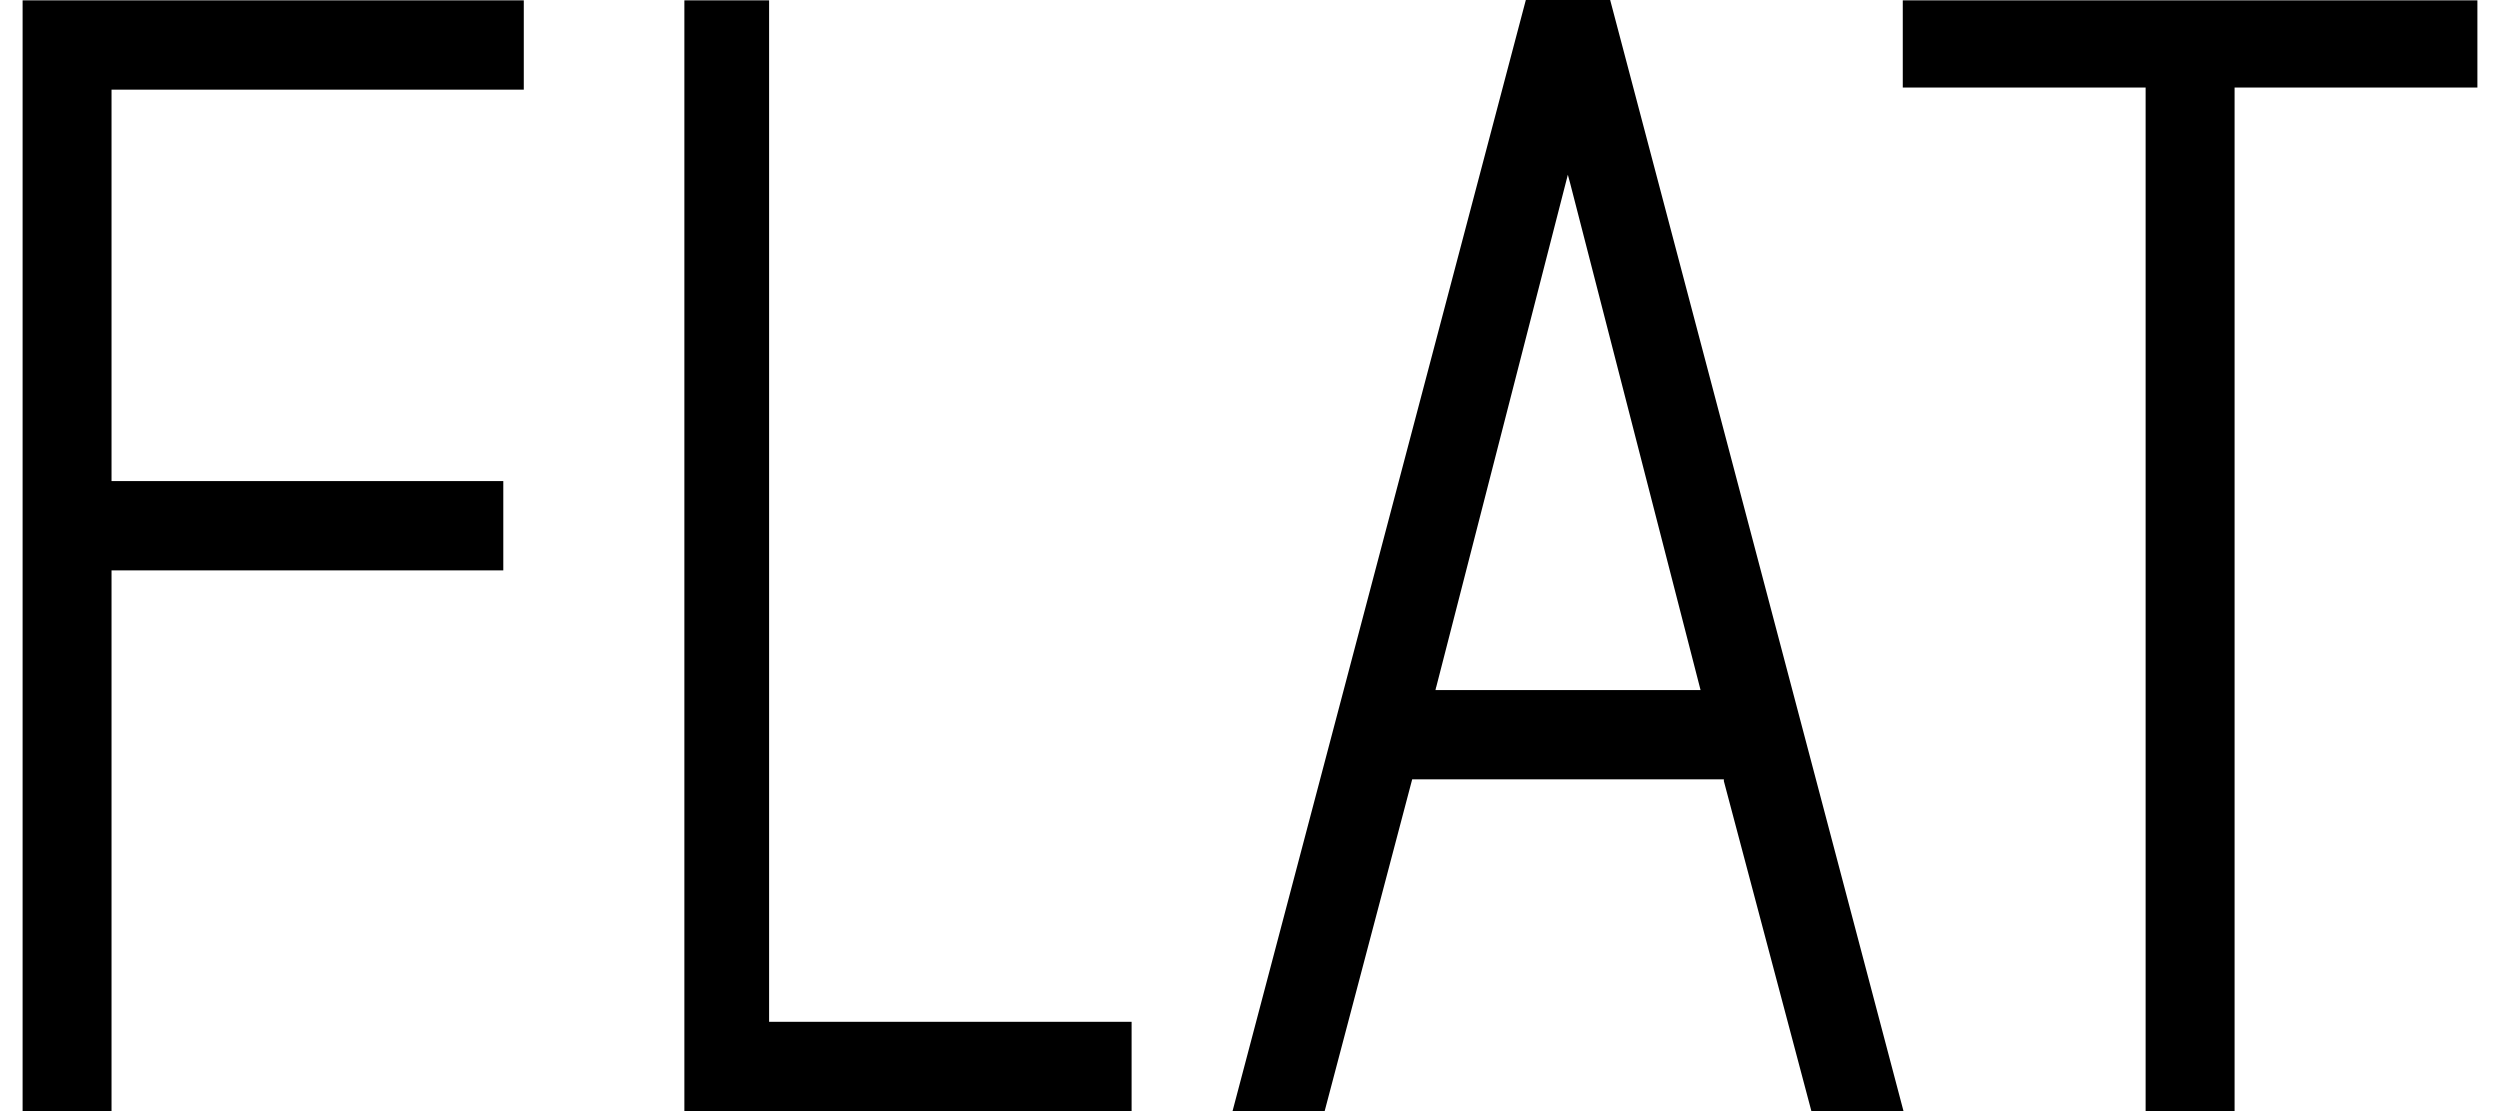
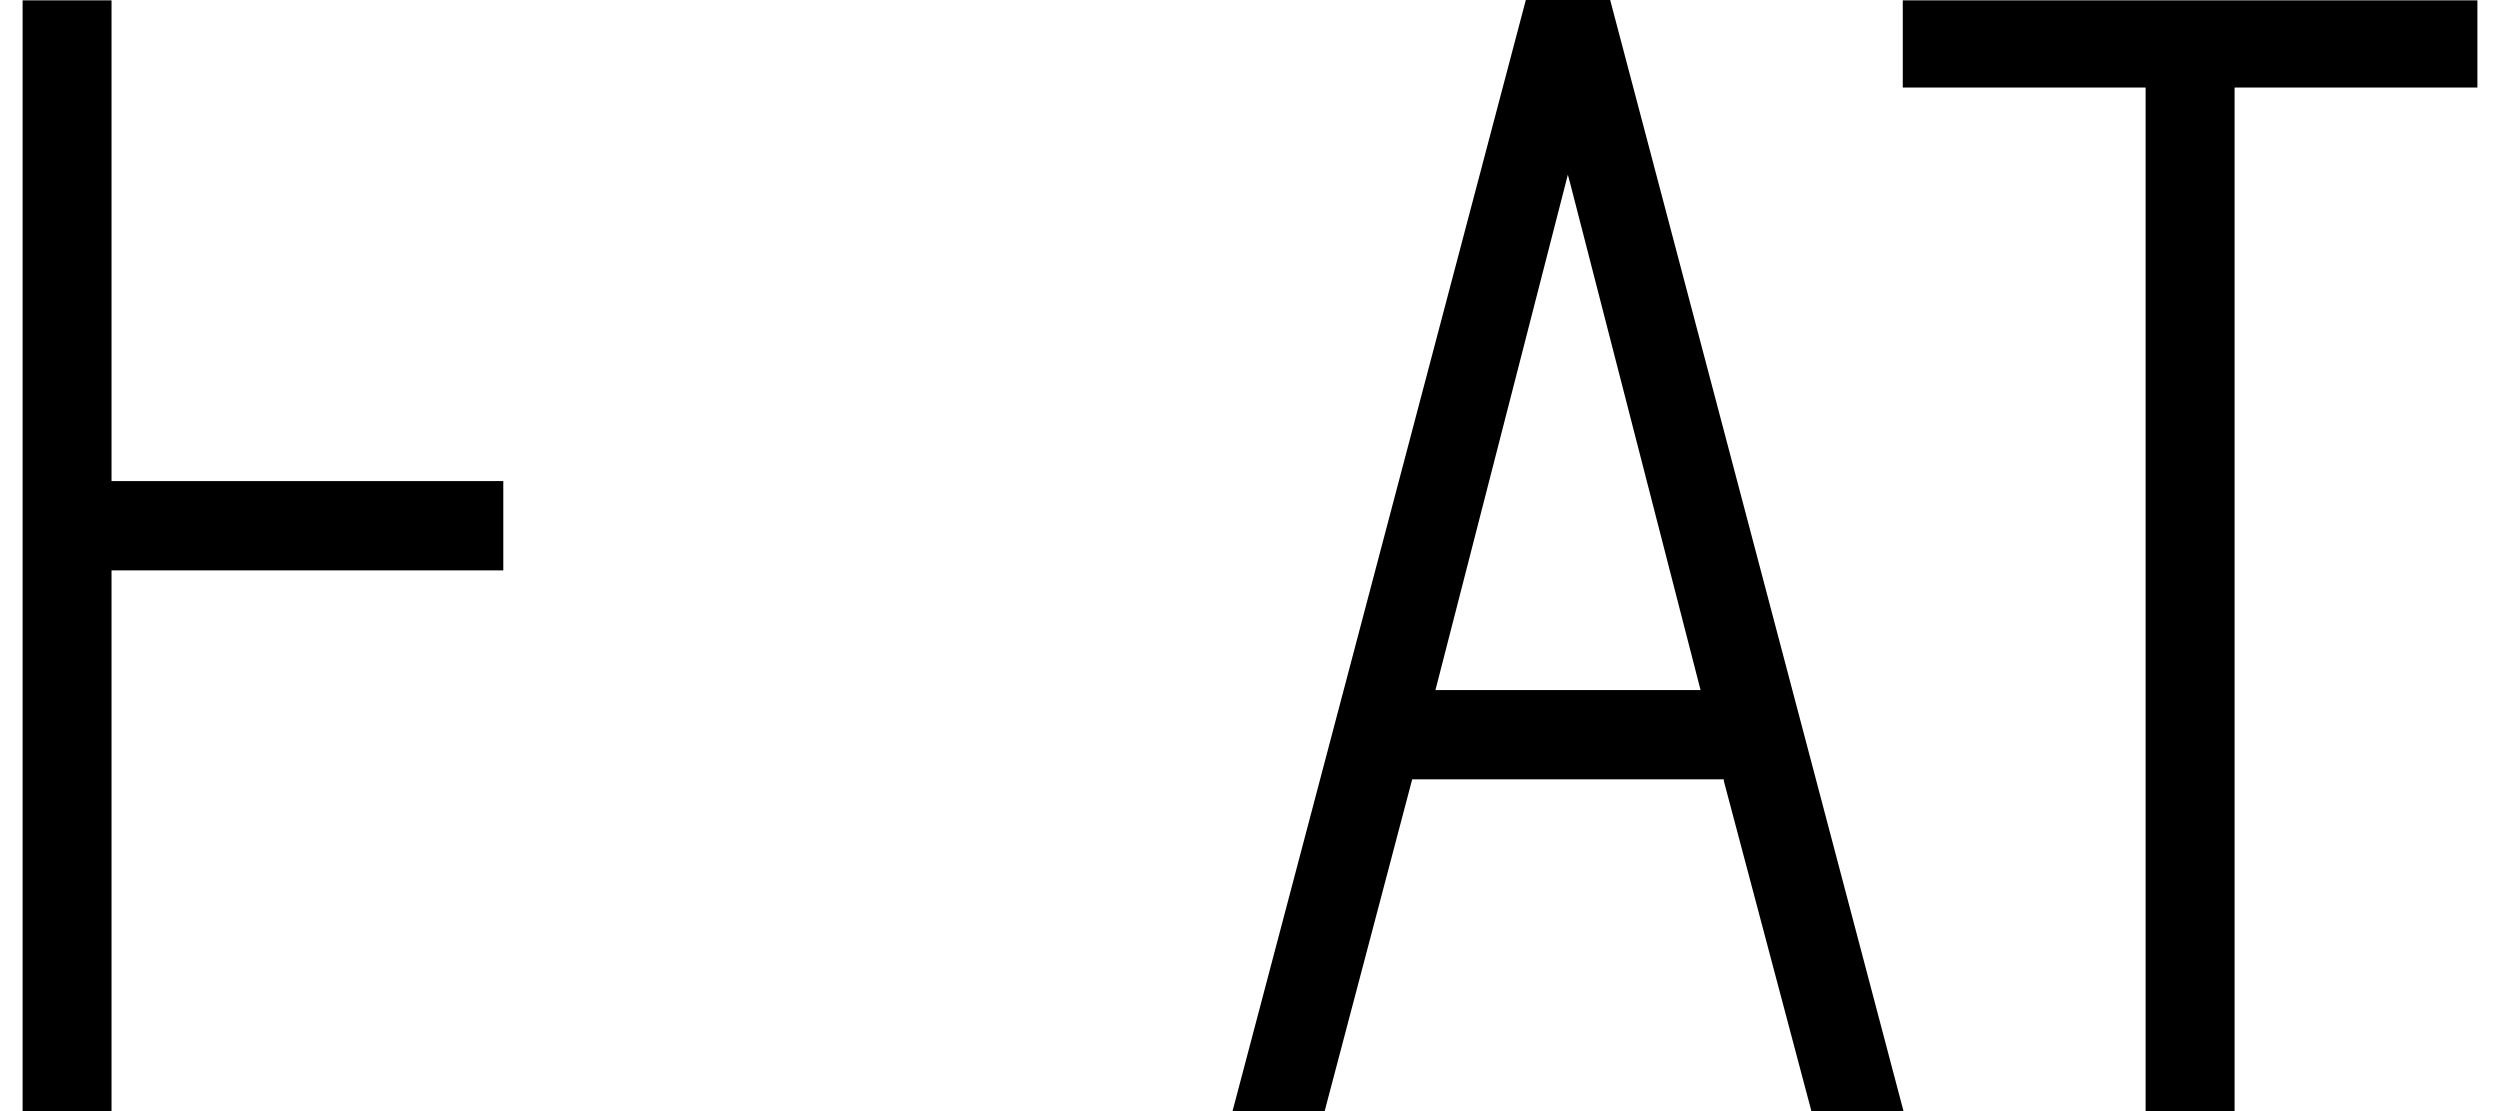
<svg xmlns="http://www.w3.org/2000/svg" width="72" height="32" viewBox="0 0 72 32" fill="none">
-   <path d="M14.495 13.855H3.212V2.582H15.085V0.01H0.651V32H3.212V16.427H14.495V13.855Z" fill="black" />
-   <path d="M19.71 0.01V32H32.59V29.428H22.15V0.01H19.71Z" fill="black" />
+   <path d="M14.495 13.855H3.212V2.582V0.01H0.651V32H3.212V16.427H14.495V13.855Z" fill="black" />
  <path d="M71.349 0.01H54.8V2.521H61.794V32H64.356V2.521H71.349V0.01Z" fill="black" />
  <path d="M49.647 22.445V22.496L52.168 32H54.821L46.373 0H43.944L35.497 32H38.15L40.671 22.445H49.657H49.647ZM41.362 19.792L45.154 5.032L45.225 5.296L48.976 19.873H41.342L41.362 19.782V19.792Z" fill="black" />
</svg>